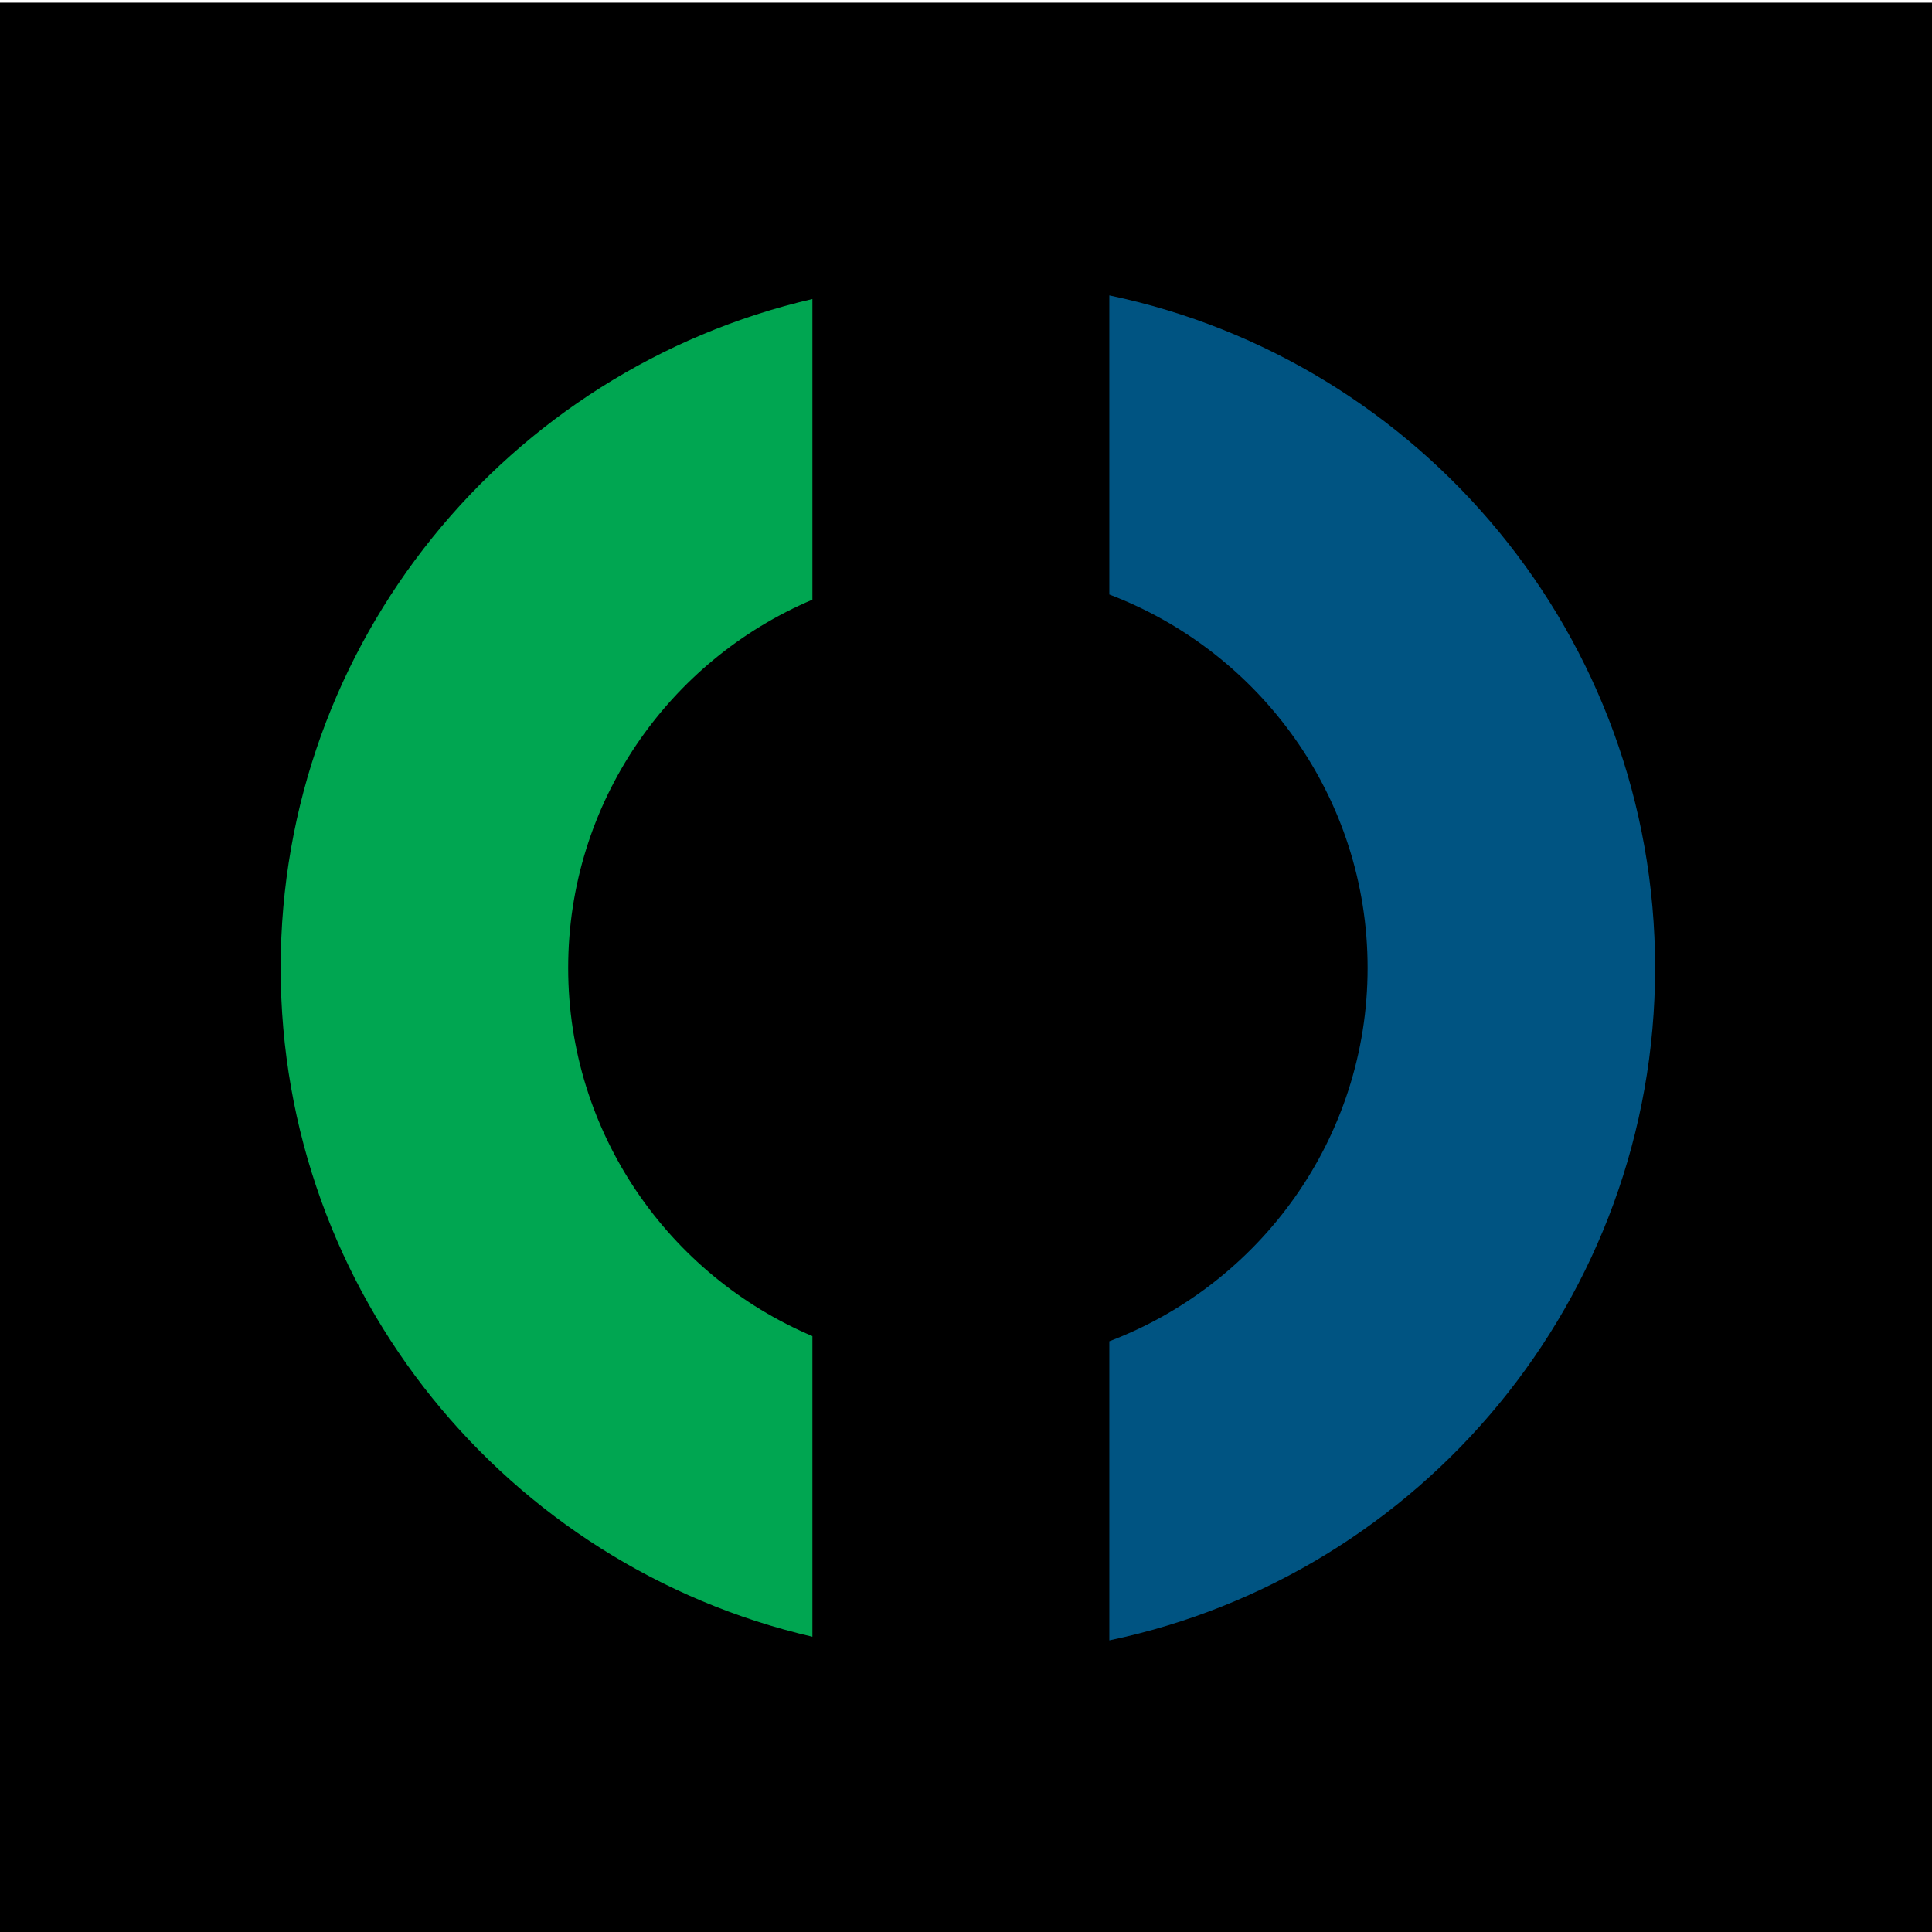
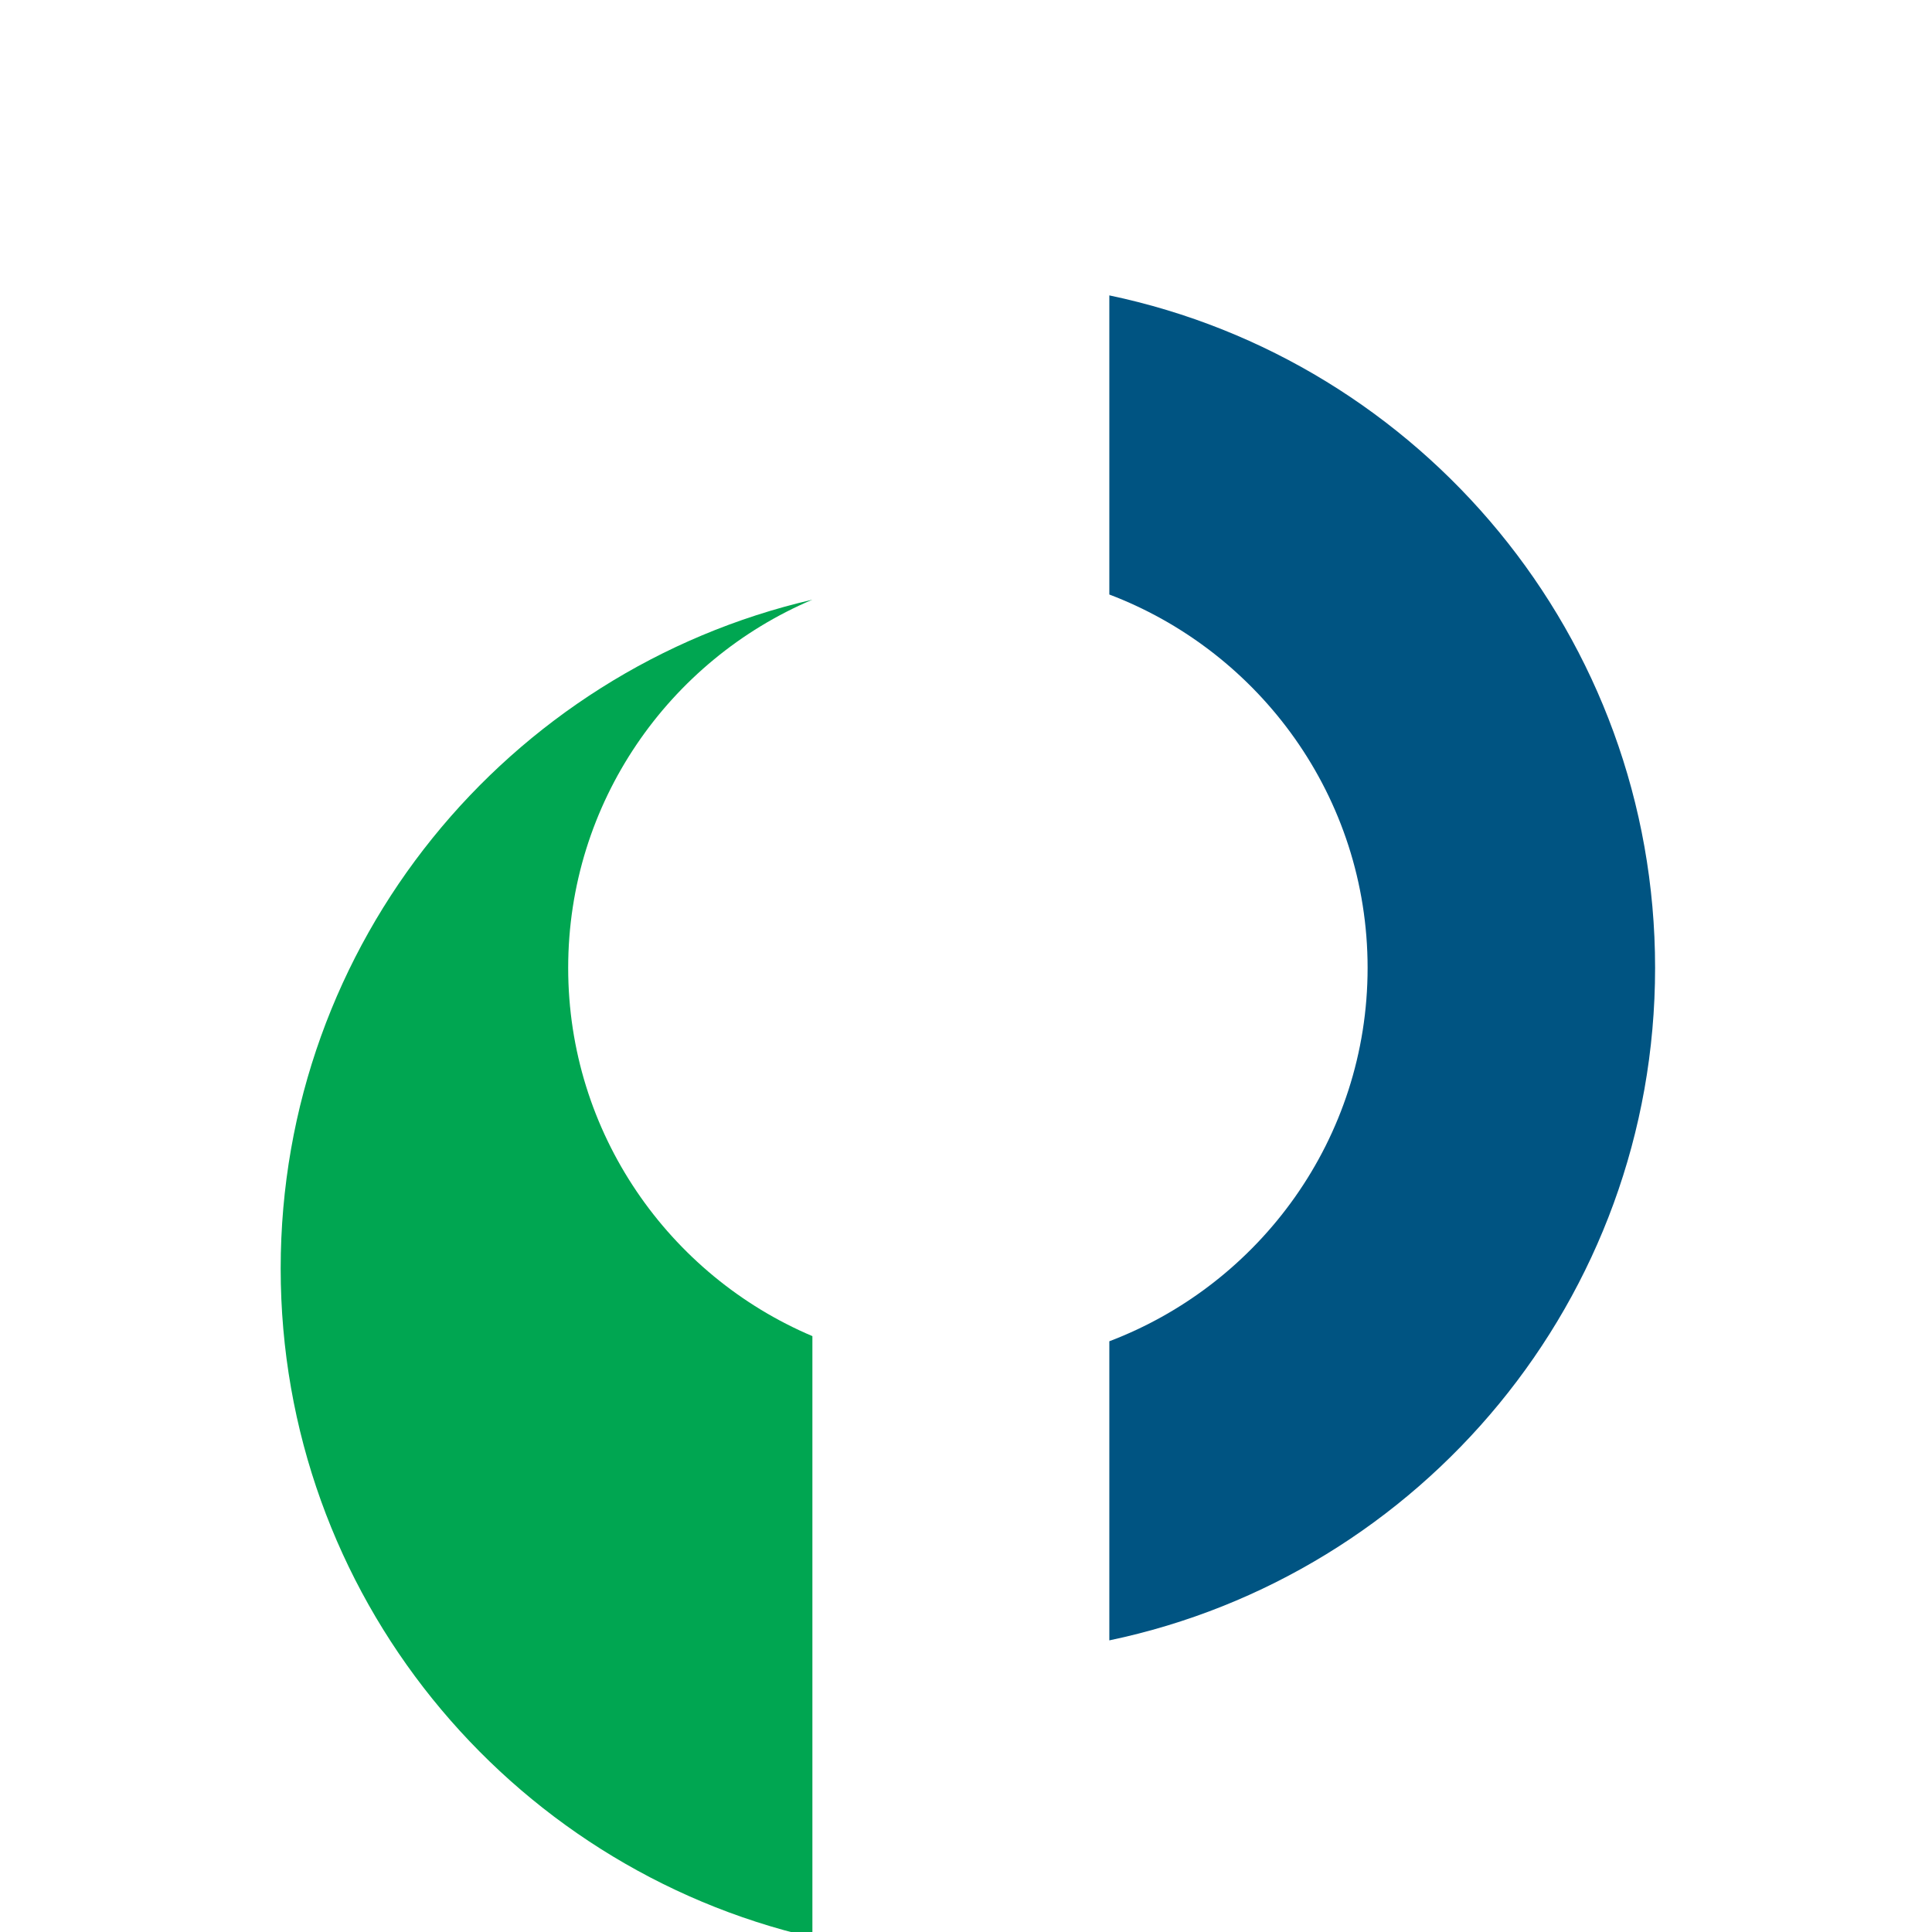
<svg xmlns="http://www.w3.org/2000/svg" version="1.1" x="0px" y="0px" width="512px" height="512px" viewBox="0 0 512 512" enable-background="new 0 0 512 512" xml:space="preserve">
  <g id="Слой_2">
-     <rect y="0.707" width="512" height="511.293" />
-   </g>
+     </g>
  <g id="Слой_1">
-     <path fill="#00A651" d="M215.293,354.086c-37.999-16.105-64.719-53.783-64.719-97.587s26.72-81.475,64.719-97.579V79.242   c-80.699,18.698-140.91,90.873-140.91,177.257c0,86.388,60.211,158.562,140.91,177.255V354.086" />
+     <path fill="#00A651" d="M215.293,354.086c-37.999-16.105-64.719-53.783-64.719-97.587s26.72-81.475,64.719-97.579c-80.699,18.698-140.91,90.873-140.91,177.257c0,86.388,60.211,158.562,140.91,177.255V354.086" />
    <path fill="#005482" d="M293.983,78.283v79.267c39.94,15.182,68.446,53.749,68.446,98.949s-28.506,83.772-68.446,98.954v79.264   c82.59-17.285,144.634-90.49,144.634-178.218C438.617,168.77,376.573,95.568,293.983,78.283" />
  </g>
</svg>